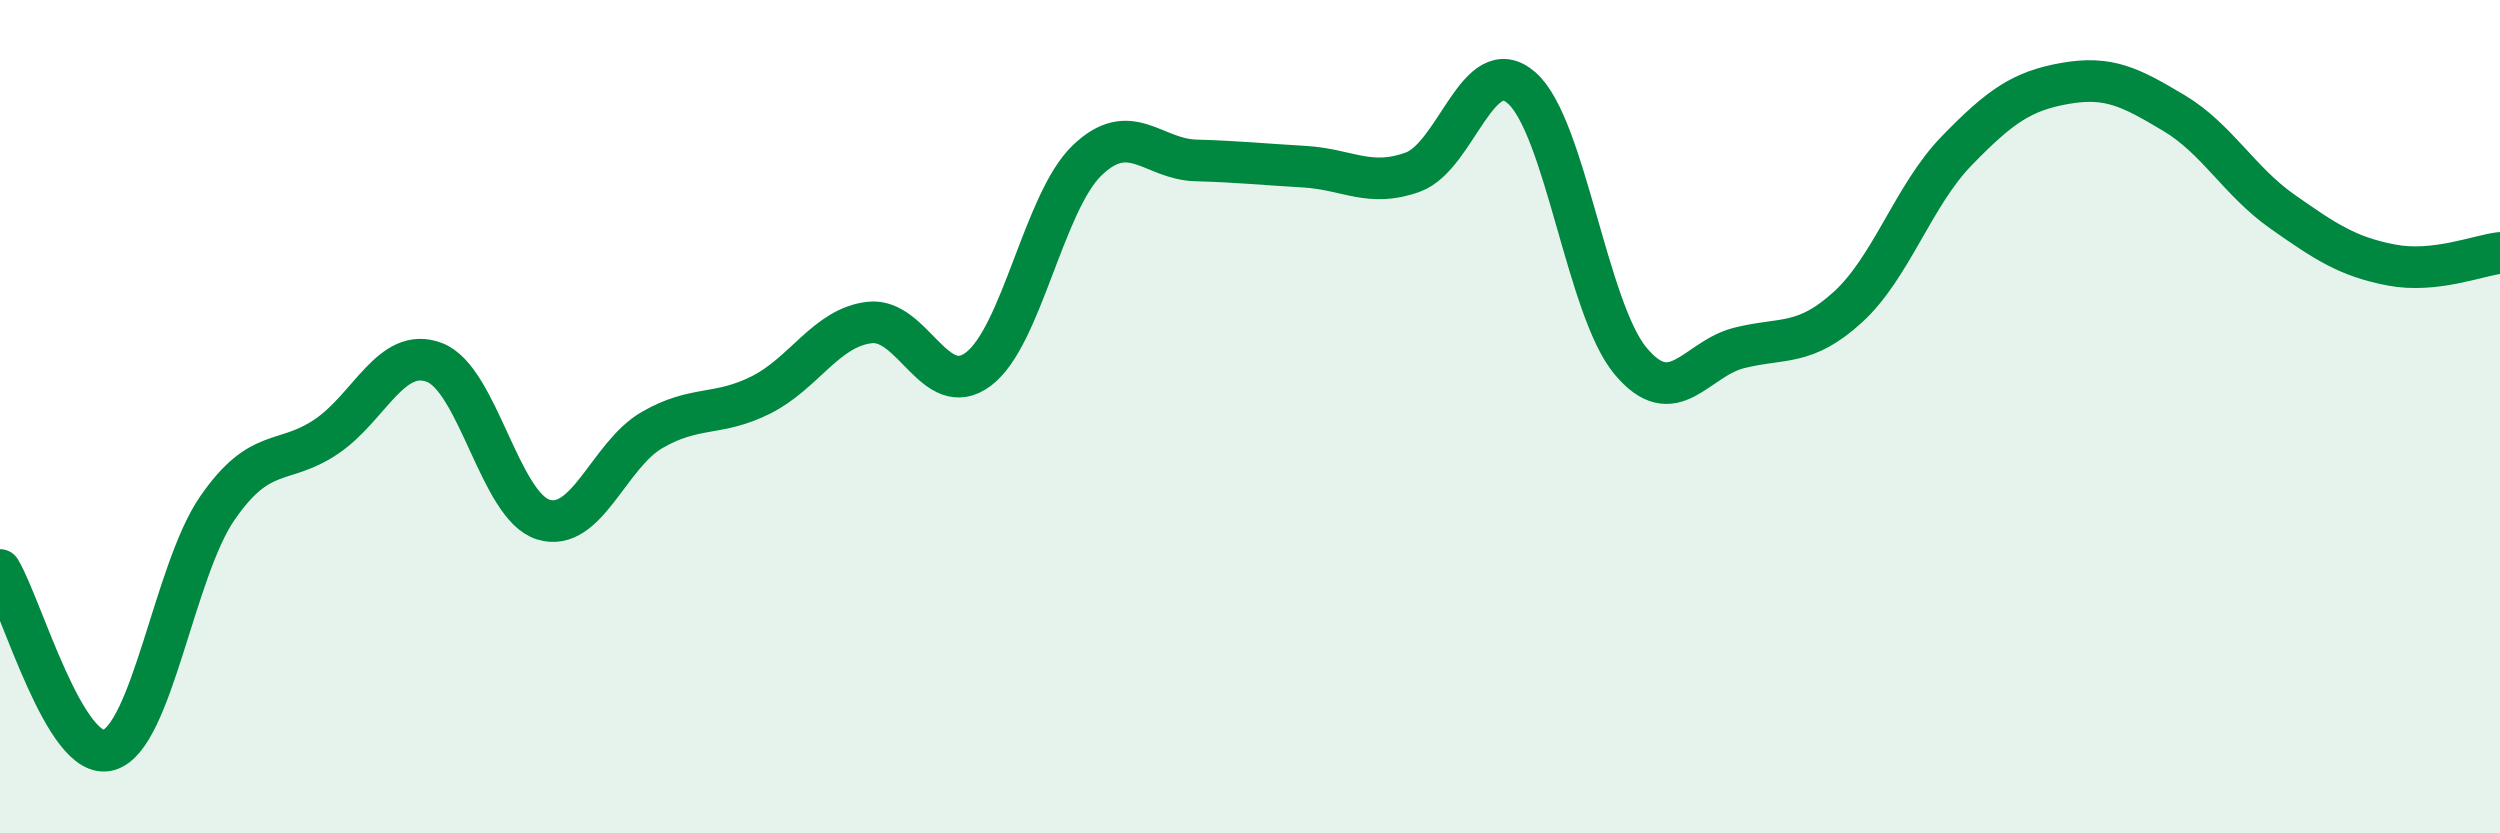
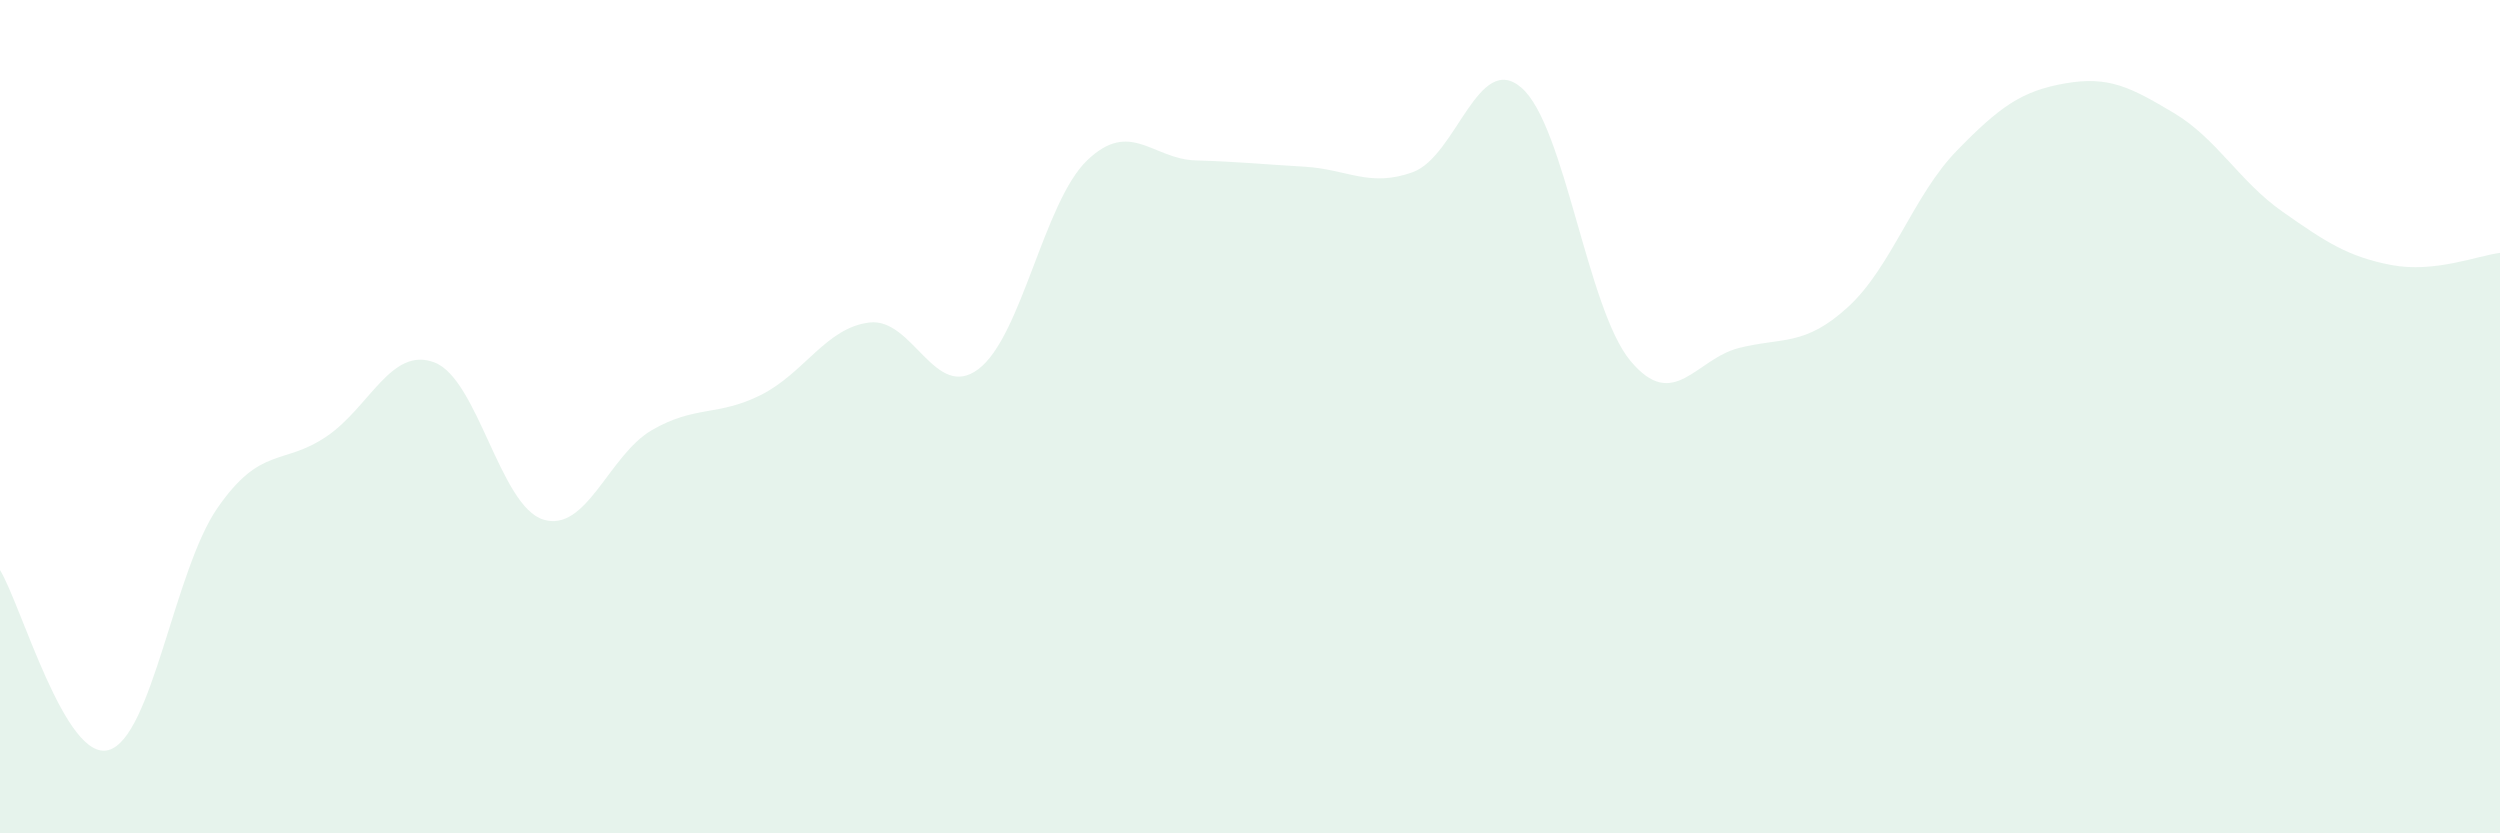
<svg xmlns="http://www.w3.org/2000/svg" width="60" height="20" viewBox="0 0 60 20">
  <path d="M 0,13.68 C 0.52,14.54 1.57,18.3 2.61,18 C 3.65,17.7 4.18,13.69 5.22,12.19 C 6.26,10.69 6.79,11.18 7.83,10.48 C 8.87,9.78 9.39,8.3 10.43,8.7 C 11.47,9.1 12,12.15 13.04,12.47 C 14.08,12.79 14.61,10.92 15.65,10.32 C 16.69,9.72 17.22,10 18.26,9.48 C 19.3,8.96 19.83,7.86 20.87,7.74 C 21.91,7.62 22.44,9.64 23.48,8.86 C 24.52,8.08 25.05,4.85 26.09,3.85 C 27.13,2.85 27.66,3.82 28.7,3.85 C 29.74,3.88 30.26,3.94 31.3,4 C 32.34,4.06 32.87,4.51 33.91,4.13 C 34.95,3.75 35.48,1.2 36.52,2.11 C 37.56,3.02 38.09,7.41 39.13,8.66 C 40.17,9.91 40.7,8.61 41.74,8.35 C 42.78,8.09 43.31,8.32 44.35,7.37 C 45.39,6.42 45.92,4.69 46.96,3.62 C 48,2.55 48.53,2.18 49.57,2 C 50.61,1.82 51.13,2.09 52.17,2.71 C 53.21,3.33 53.74,4.35 54.78,5.08 C 55.82,5.81 56.35,6.16 57.39,6.36 C 58.43,6.56 59.48,6.13 60,6.07L60 20L0 20Z" fill="#008740" opacity="0.1" stroke-linecap="round" stroke-linejoin="round" />
-   <path d="M 0,13.68 C 0.52,14.54 1.57,18.3 2.61,18 C 3.65,17.7 4.18,13.69 5.22,12.19 C 6.26,10.69 6.79,11.18 7.83,10.48 C 8.87,9.78 9.39,8.3 10.43,8.7 C 11.47,9.1 12,12.15 13.04,12.47 C 14.08,12.79 14.61,10.92 15.65,10.32 C 16.69,9.72 17.22,10 18.26,9.48 C 19.3,8.96 19.83,7.86 20.87,7.74 C 21.91,7.62 22.44,9.64 23.48,8.86 C 24.52,8.08 25.05,4.85 26.09,3.85 C 27.13,2.85 27.66,3.82 28.7,3.85 C 29.74,3.88 30.26,3.94 31.3,4 C 32.34,4.06 32.87,4.51 33.91,4.13 C 34.95,3.75 35.48,1.2 36.52,2.11 C 37.56,3.02 38.09,7.41 39.13,8.66 C 40.17,9.91 40.7,8.61 41.74,8.35 C 42.78,8.09 43.31,8.32 44.35,7.37 C 45.39,6.42 45.92,4.69 46.96,3.62 C 48,2.55 48.53,2.18 49.57,2 C 50.61,1.82 51.13,2.09 52.17,2.71 C 53.21,3.33 53.74,4.35 54.78,5.08 C 55.82,5.81 56.35,6.16 57.39,6.36 C 58.43,6.56 59.48,6.13 60,6.07" stroke="#008740" stroke-width="1" fill="none" stroke-linecap="round" stroke-linejoin="round" />
</svg>